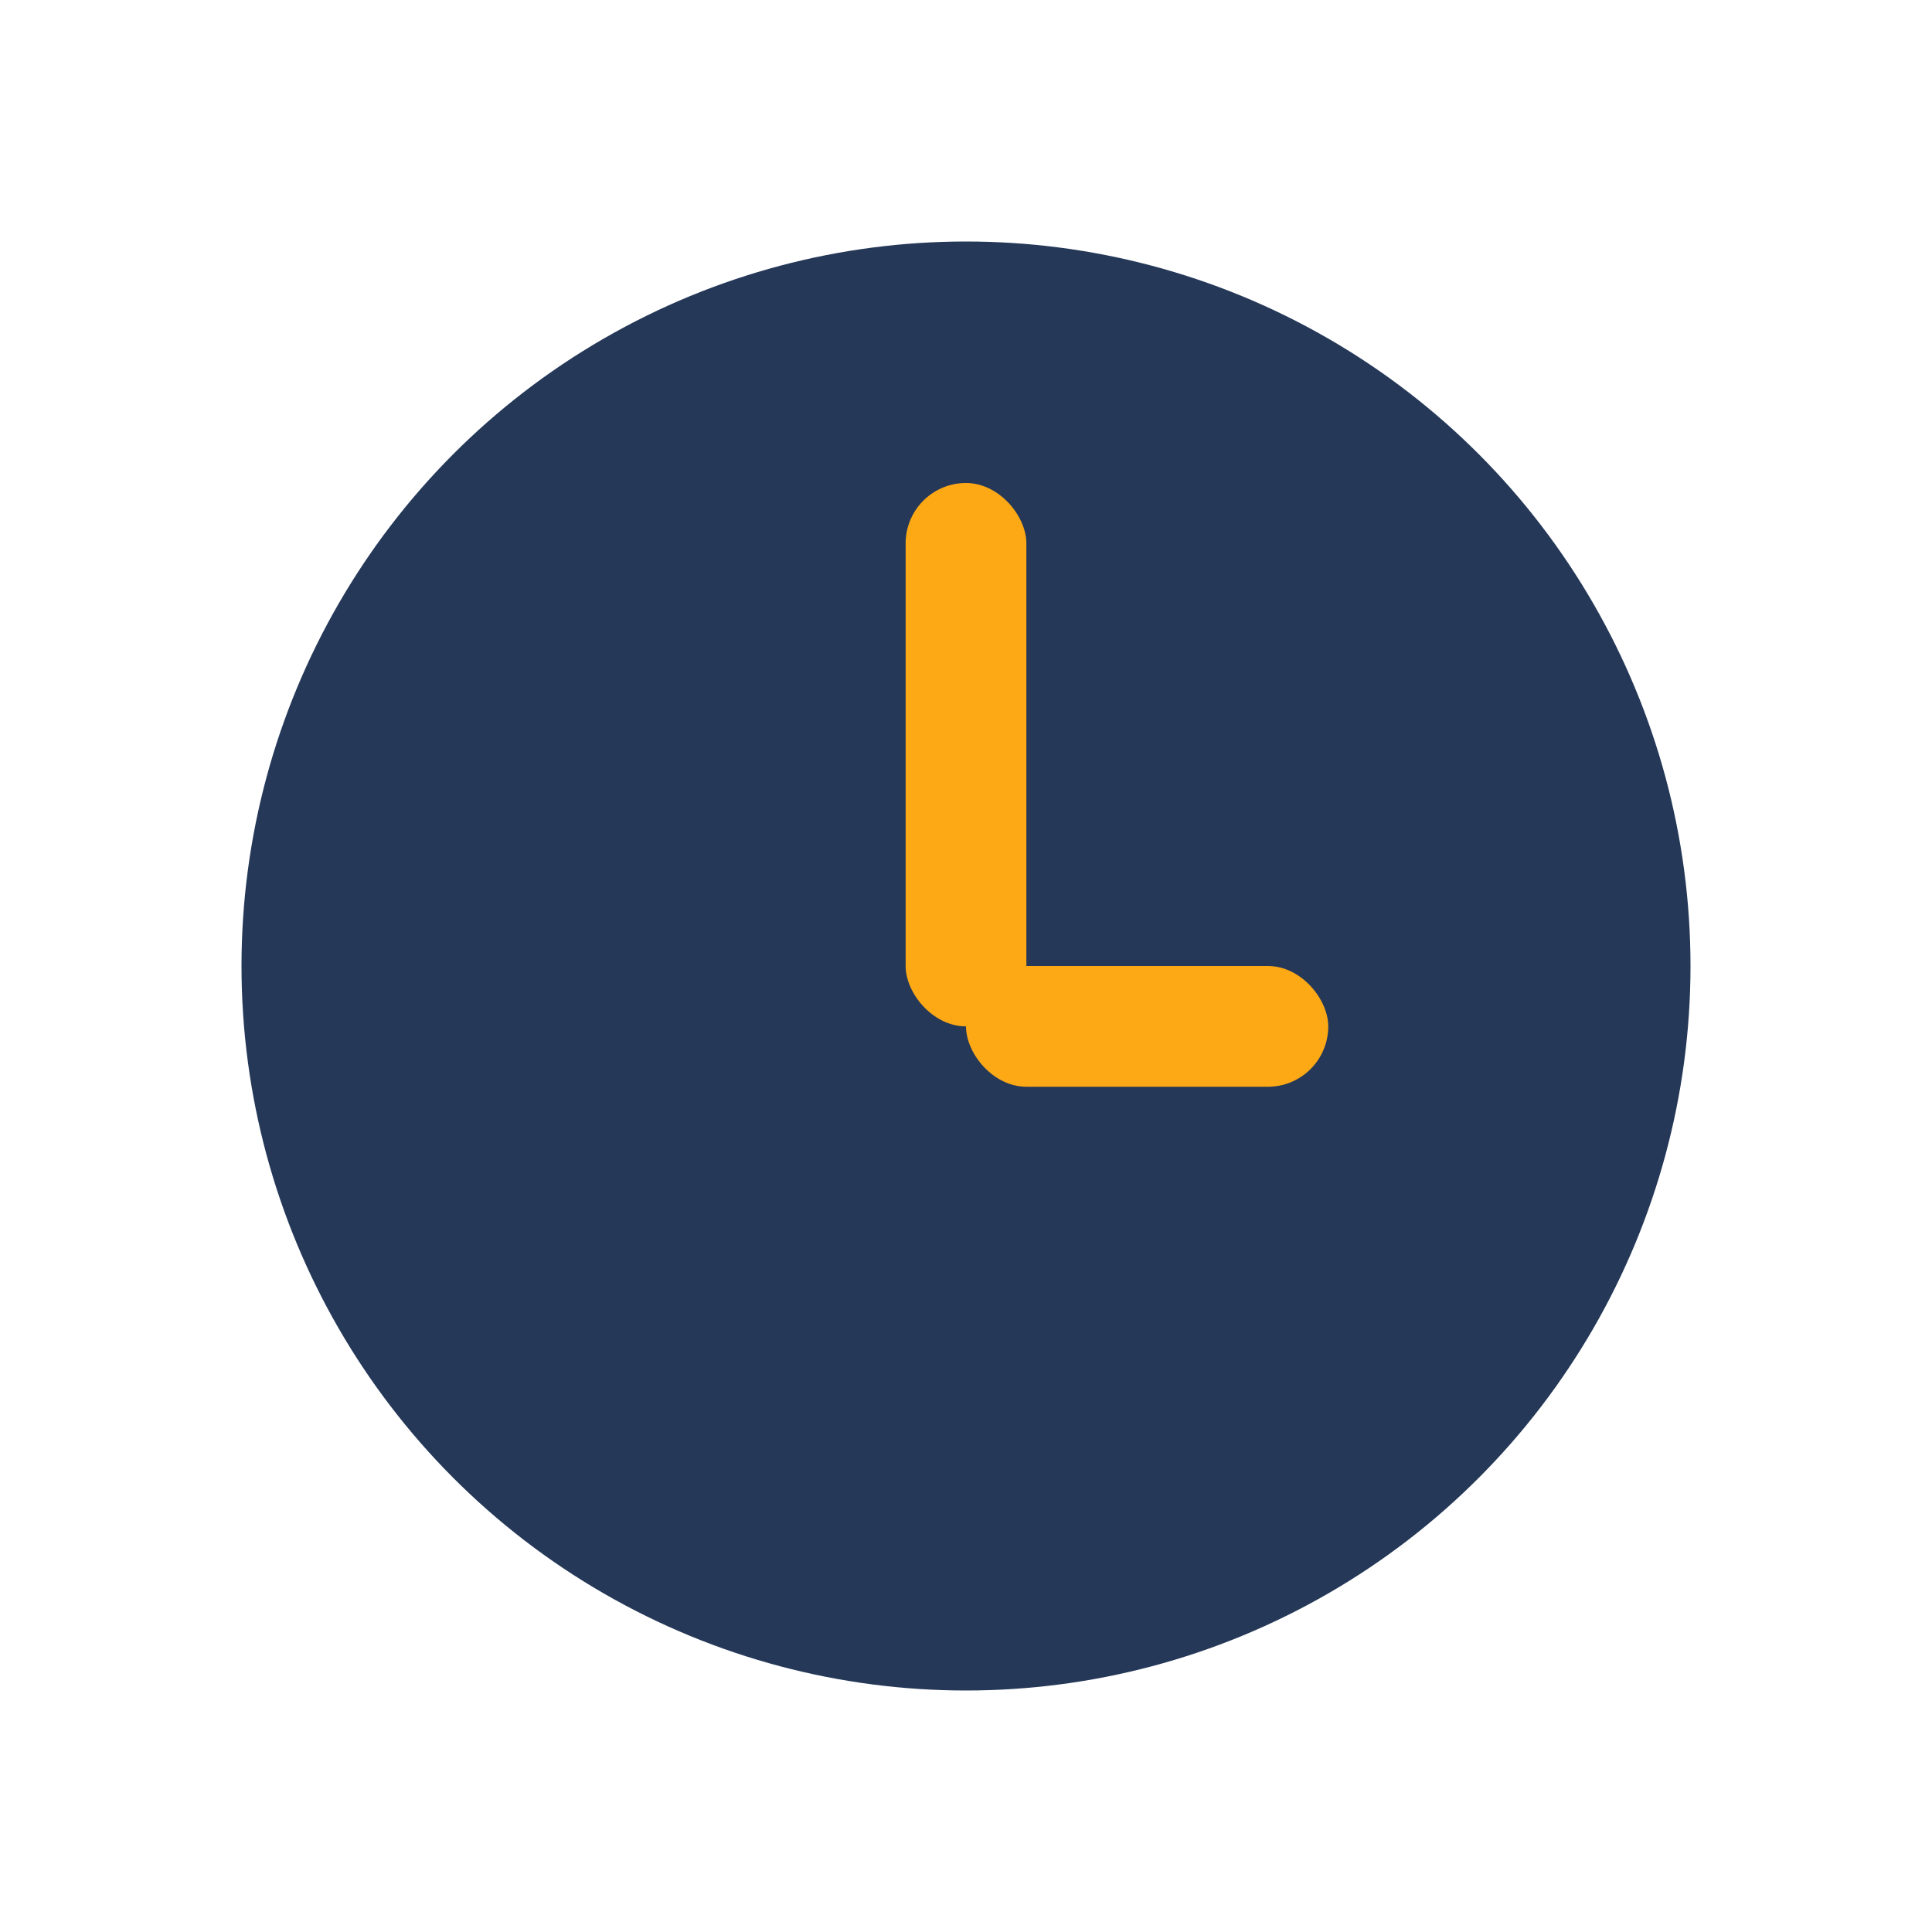
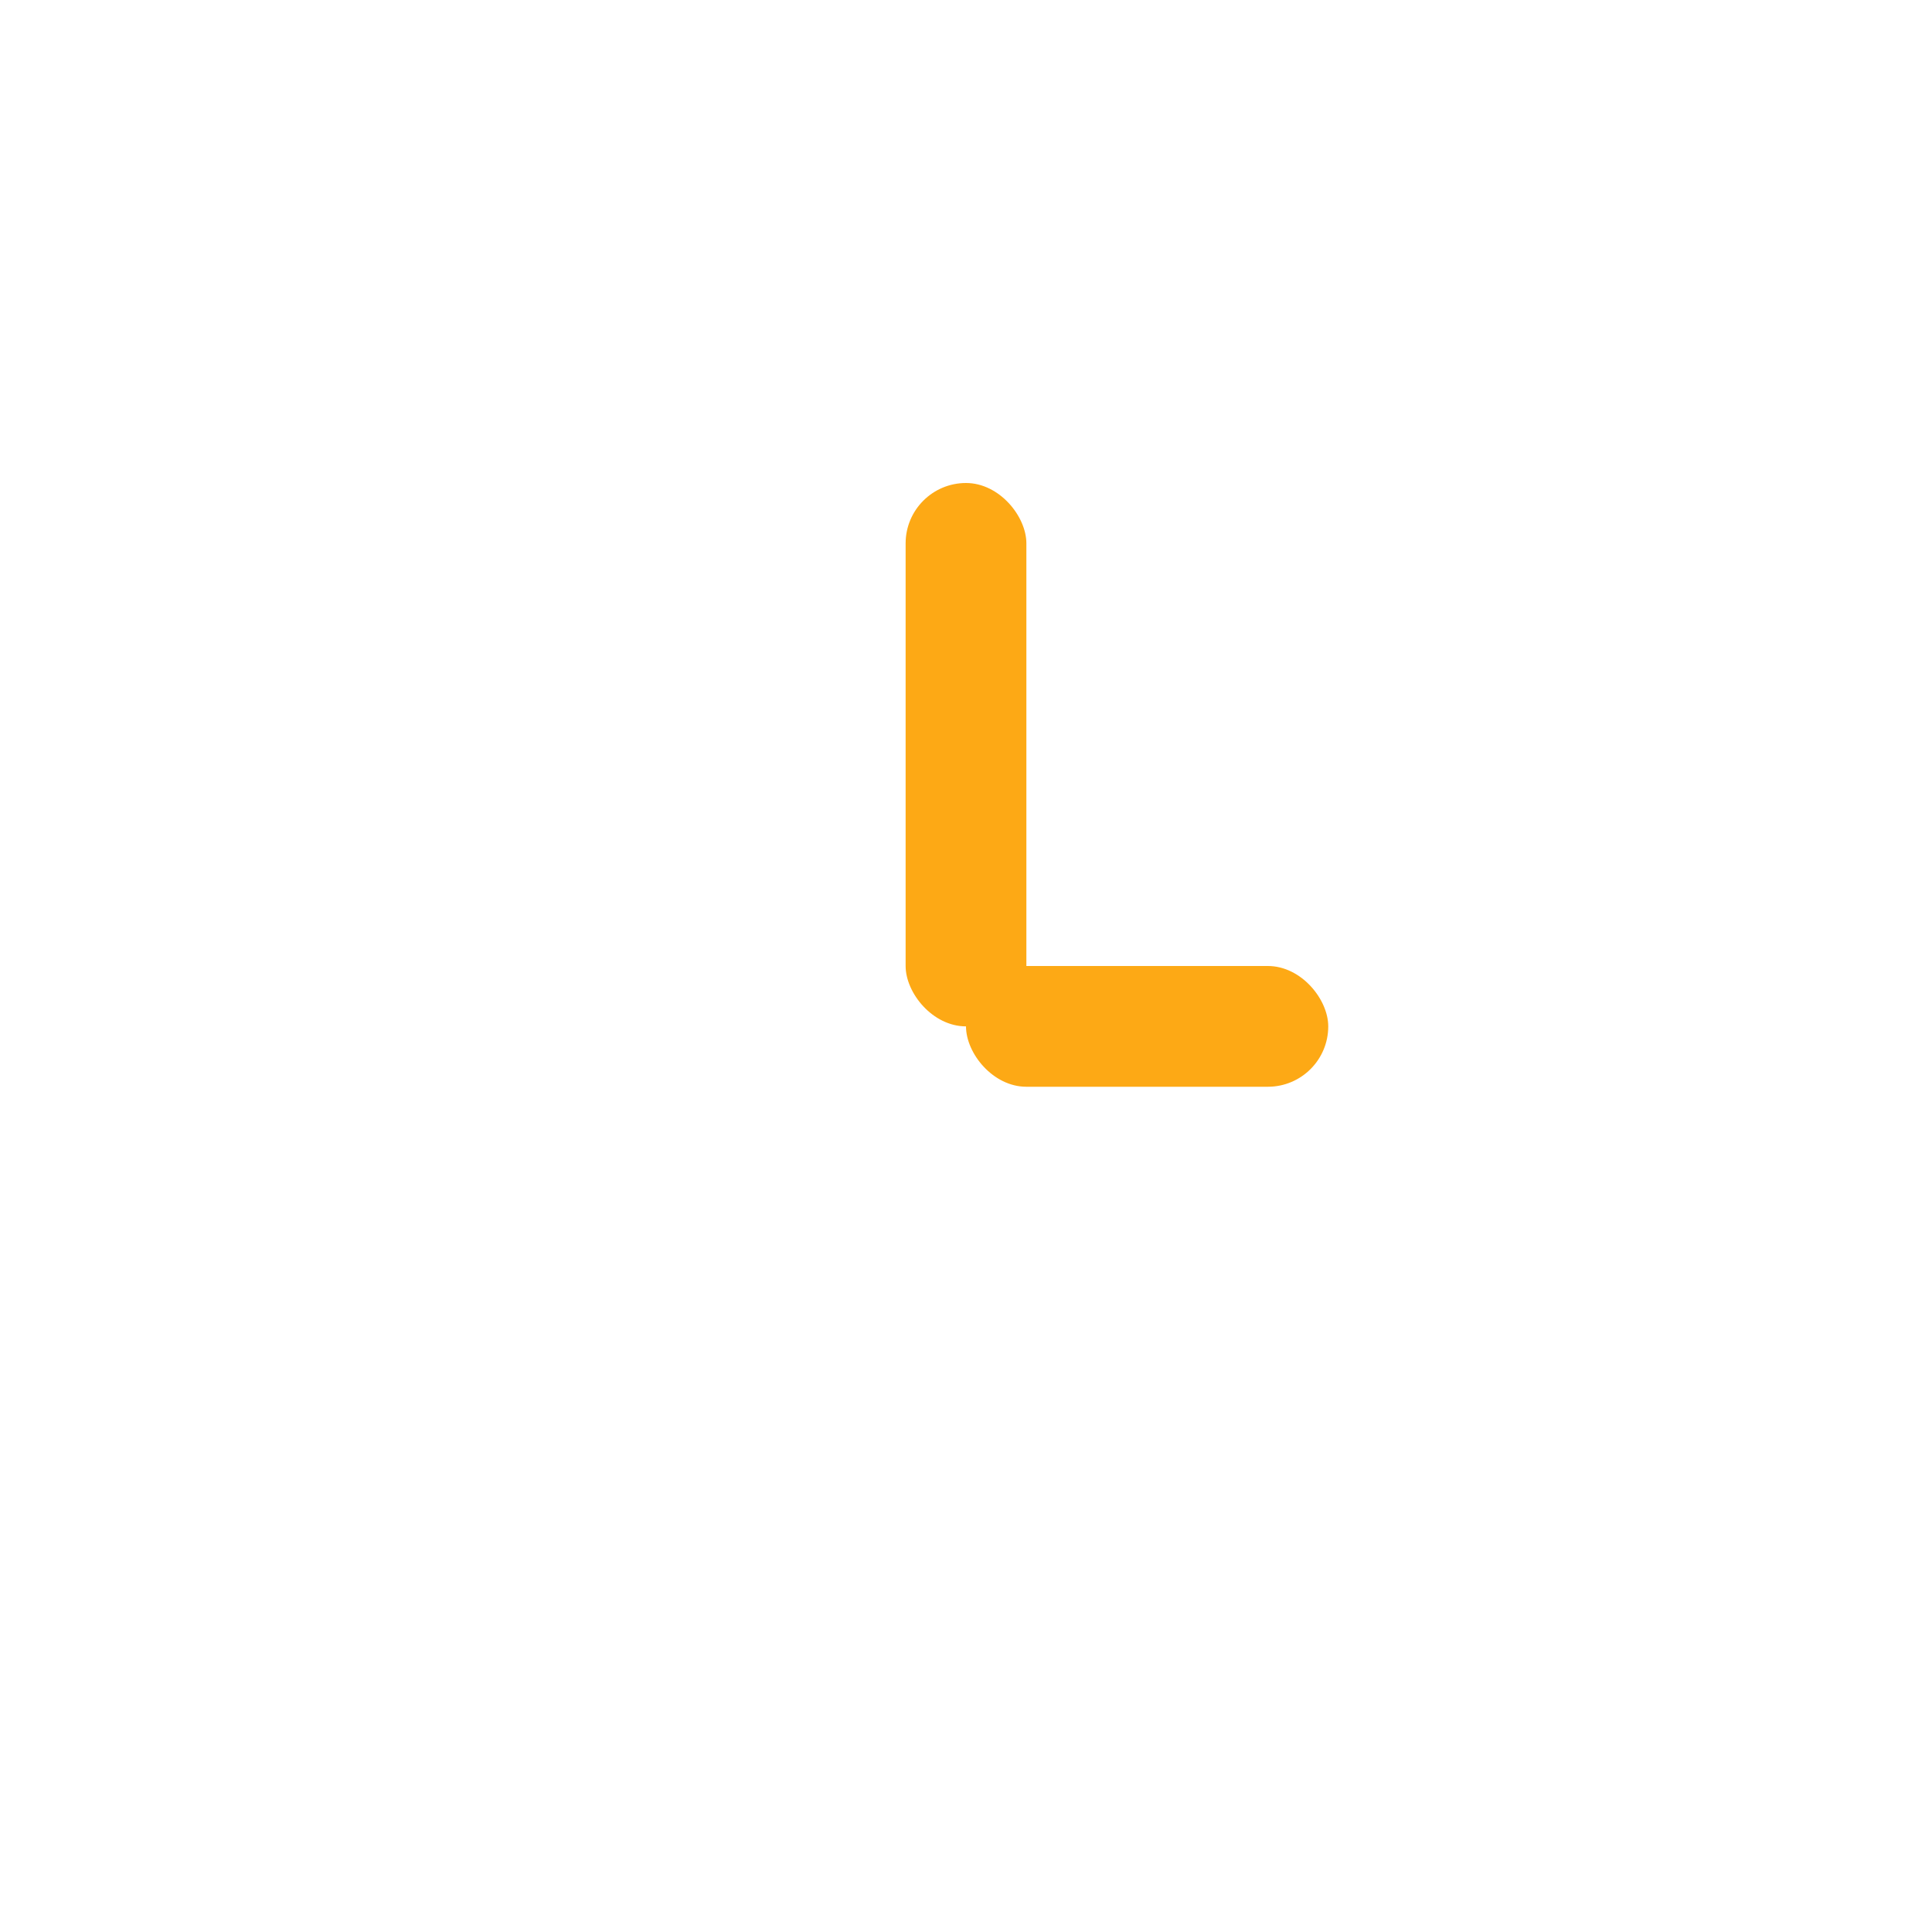
<svg xmlns="http://www.w3.org/2000/svg" width="32" height="32" viewBox="0 0 32 32">
-   <circle cx="16" cy="16" r="12" fill="#253858" />
  <rect x="15" y="8" width="2" height="9" rx="1" fill="#FDA915" />
  <rect x="16" y="16" width="6" height="2" rx="1" fill="#FDA915" />
</svg>